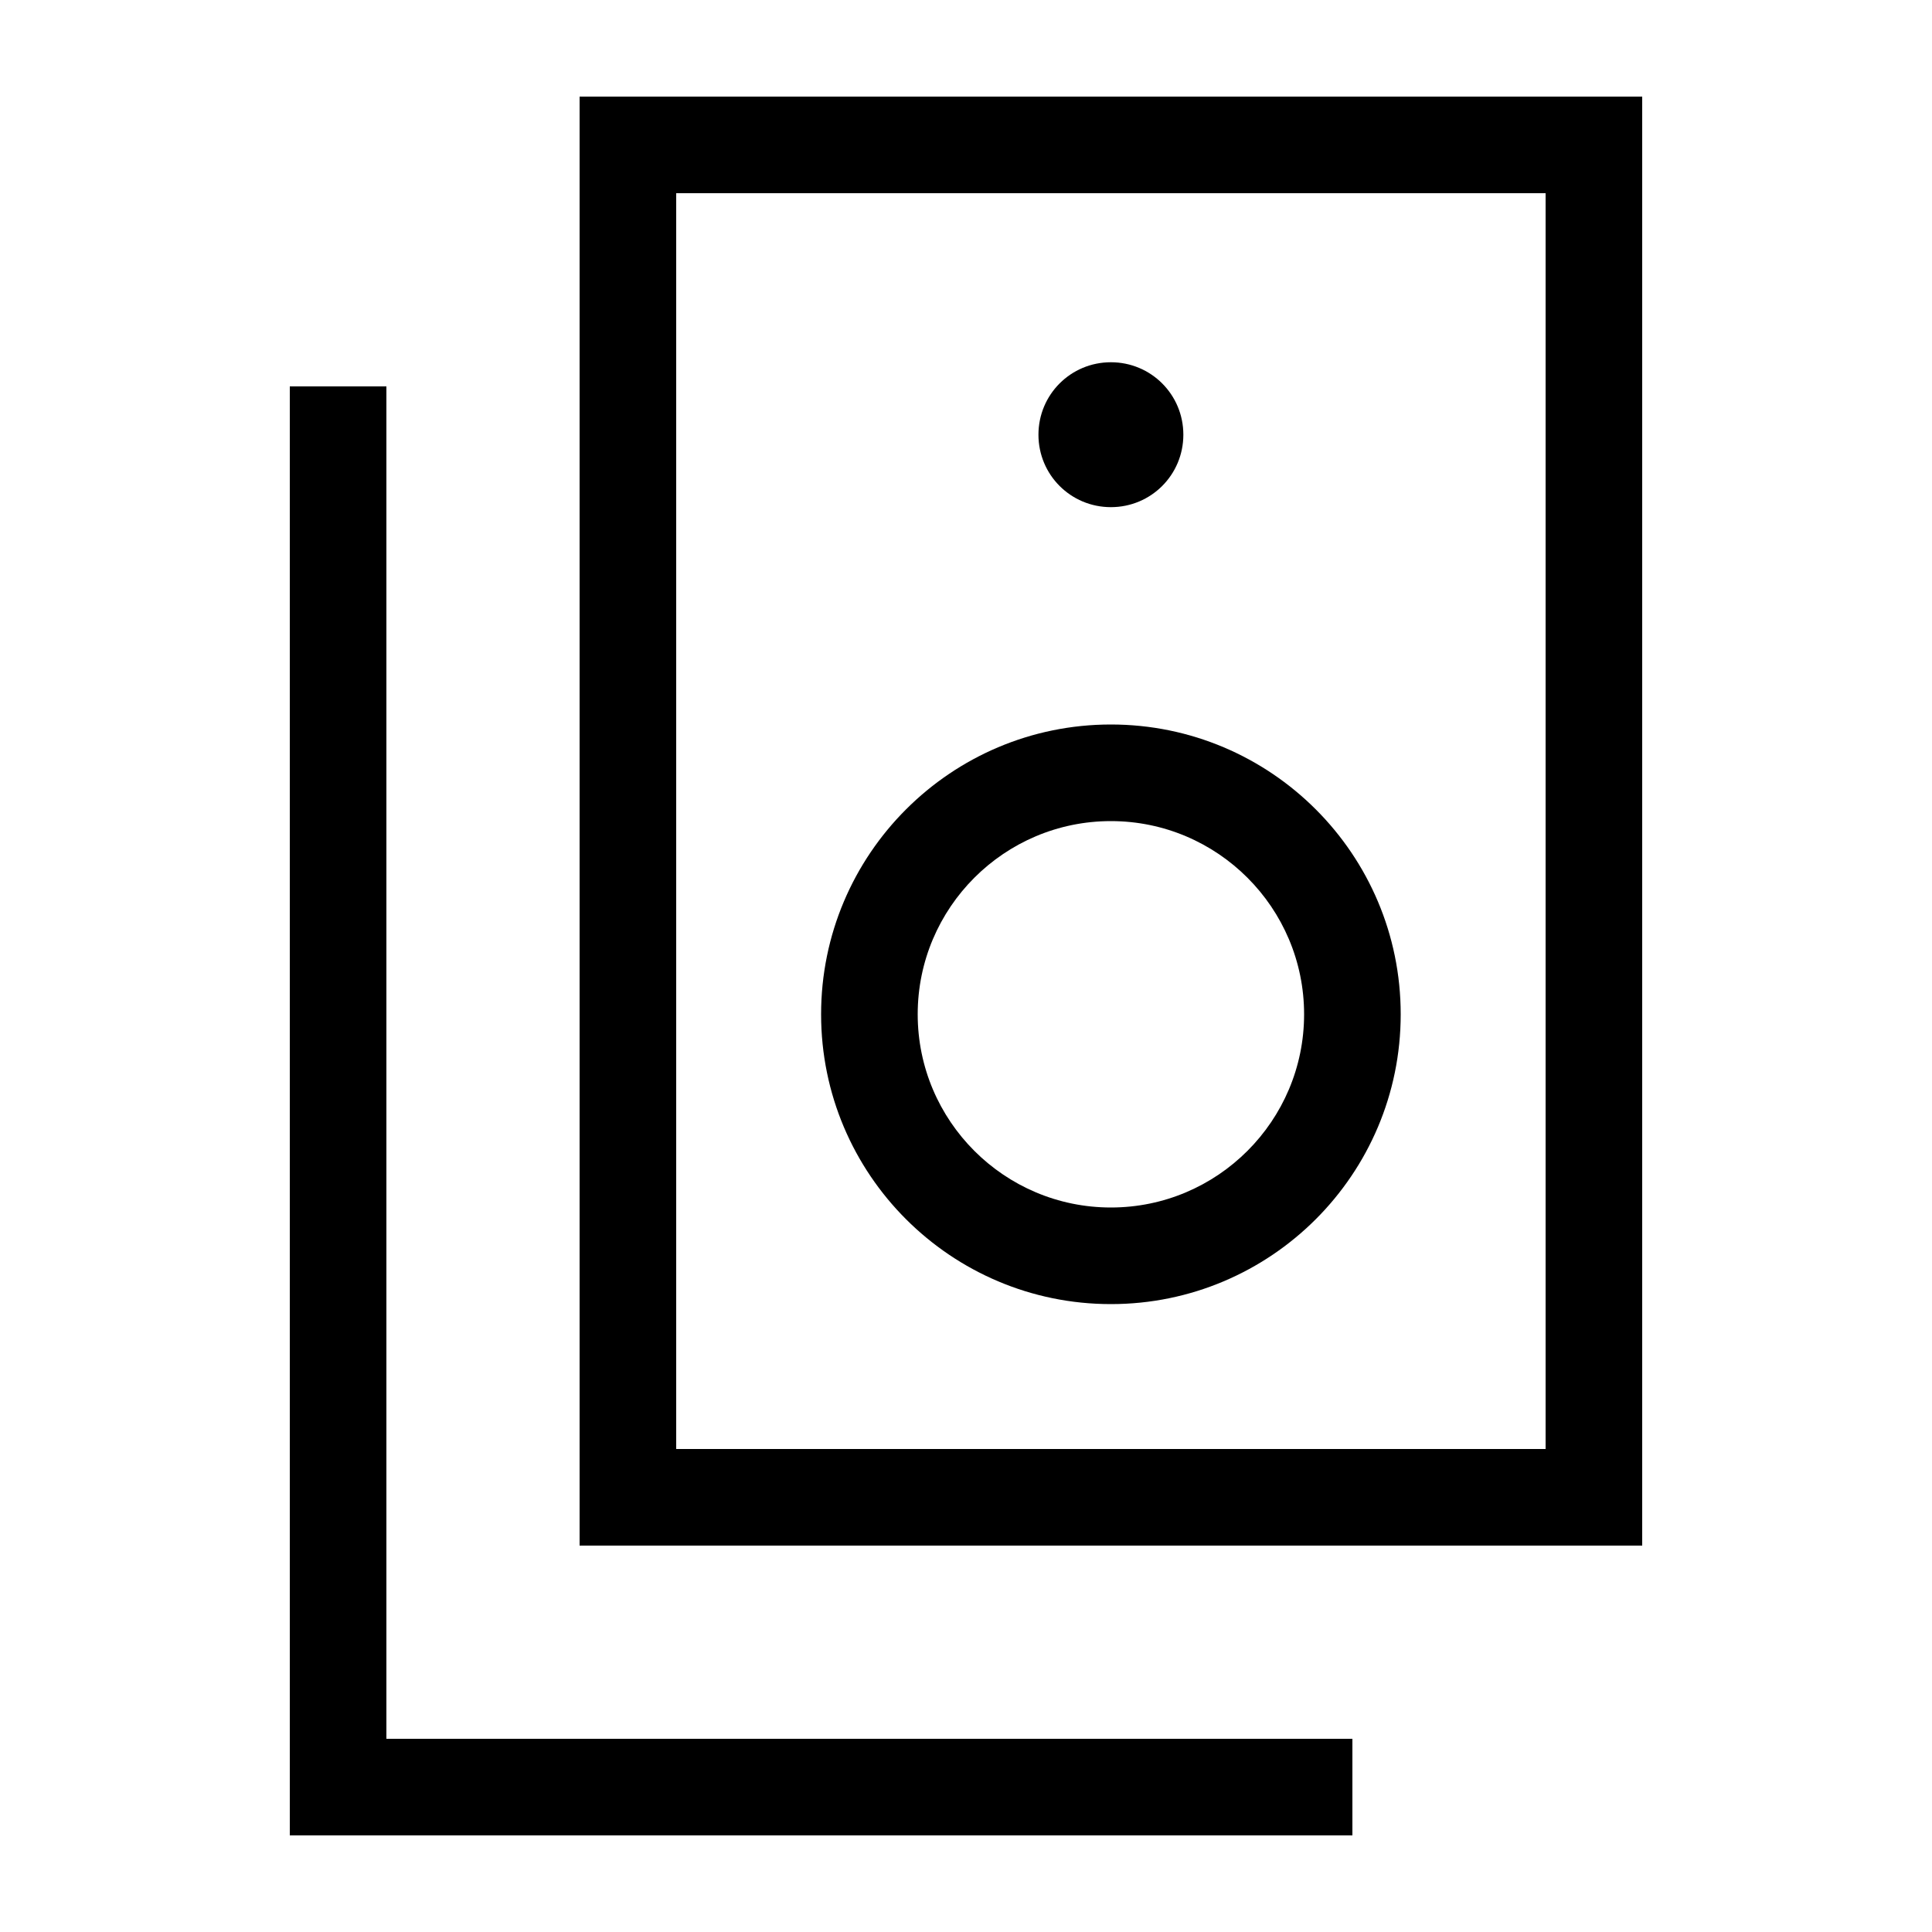
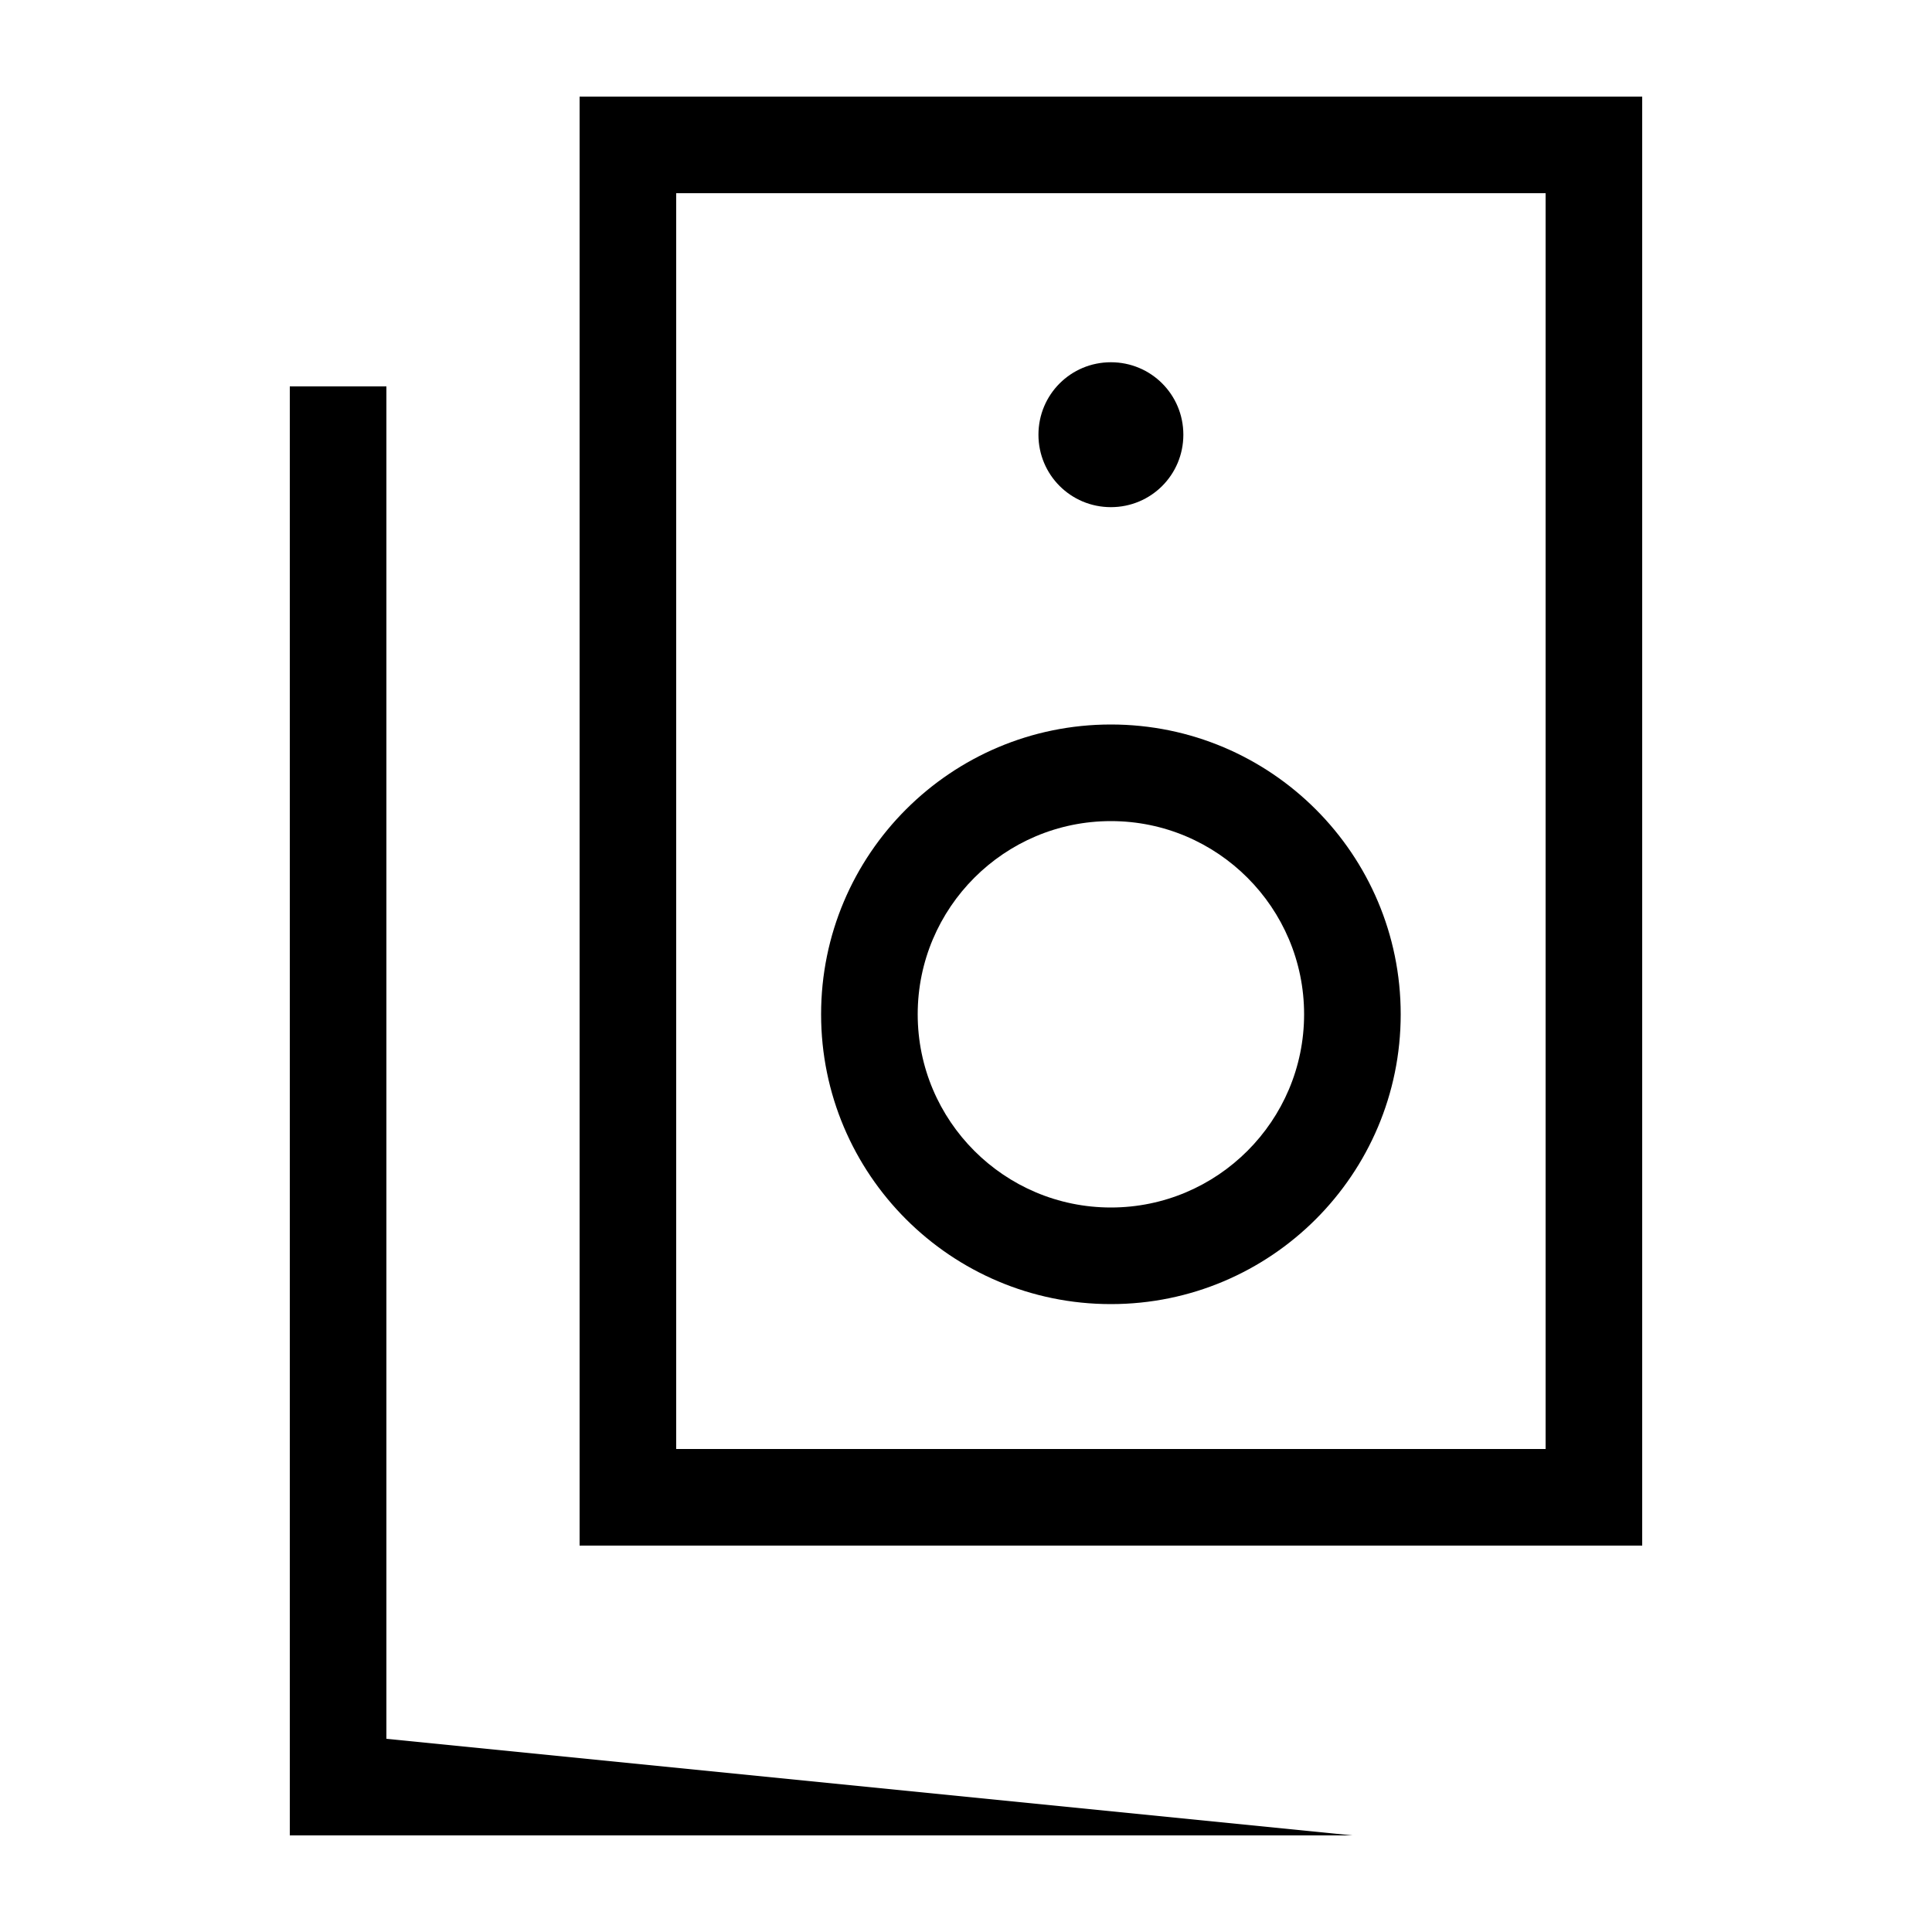
<svg xmlns="http://www.w3.org/2000/svg" viewBox="0 0 640 640">
-   <path fill="currentColor" d="M224 64L224 480L512 480L512 64L224 64zM192 32L544 32L544 512L192 512L192 32zM432 336C432 300.7 403.3 272 368 272C332.7 272 304 300.7 304 336C304 371.3 332.7 400 368 400C403.3 400 432 371.3 432 336zM272 336C272 283 315 240 368 240C421 240 464 283 464 336C464 389 421 432 368 432C315 432 272 389 272 336zM344 144C344 130.7 354.7 120 368 120C381.3 120 392 130.7 392 144C392 157.3 381.3 168 368 168C354.7 168 344 157.3 344 144zM128 144L128 576L448 576L448 608L96 608L96 128L128 128L128 144z" />
+   <path fill="currentColor" d="M224 64L224 480L512 480L512 64L224 64zM192 32L544 32L544 512L192 512L192 32zM432 336C432 300.7 403.3 272 368 272C332.7 272 304 300.7 304 336C304 371.3 332.7 400 368 400C403.3 400 432 371.3 432 336zM272 336C272 283 315 240 368 240C421 240 464 283 464 336C464 389 421 432 368 432C315 432 272 389 272 336zM344 144C344 130.7 354.7 120 368 120C381.3 120 392 130.7 392 144C392 157.3 381.3 168 368 168C354.7 168 344 157.3 344 144zM128 144L128 576L448 608L96 608L96 128L128 128L128 144z" />
</svg>